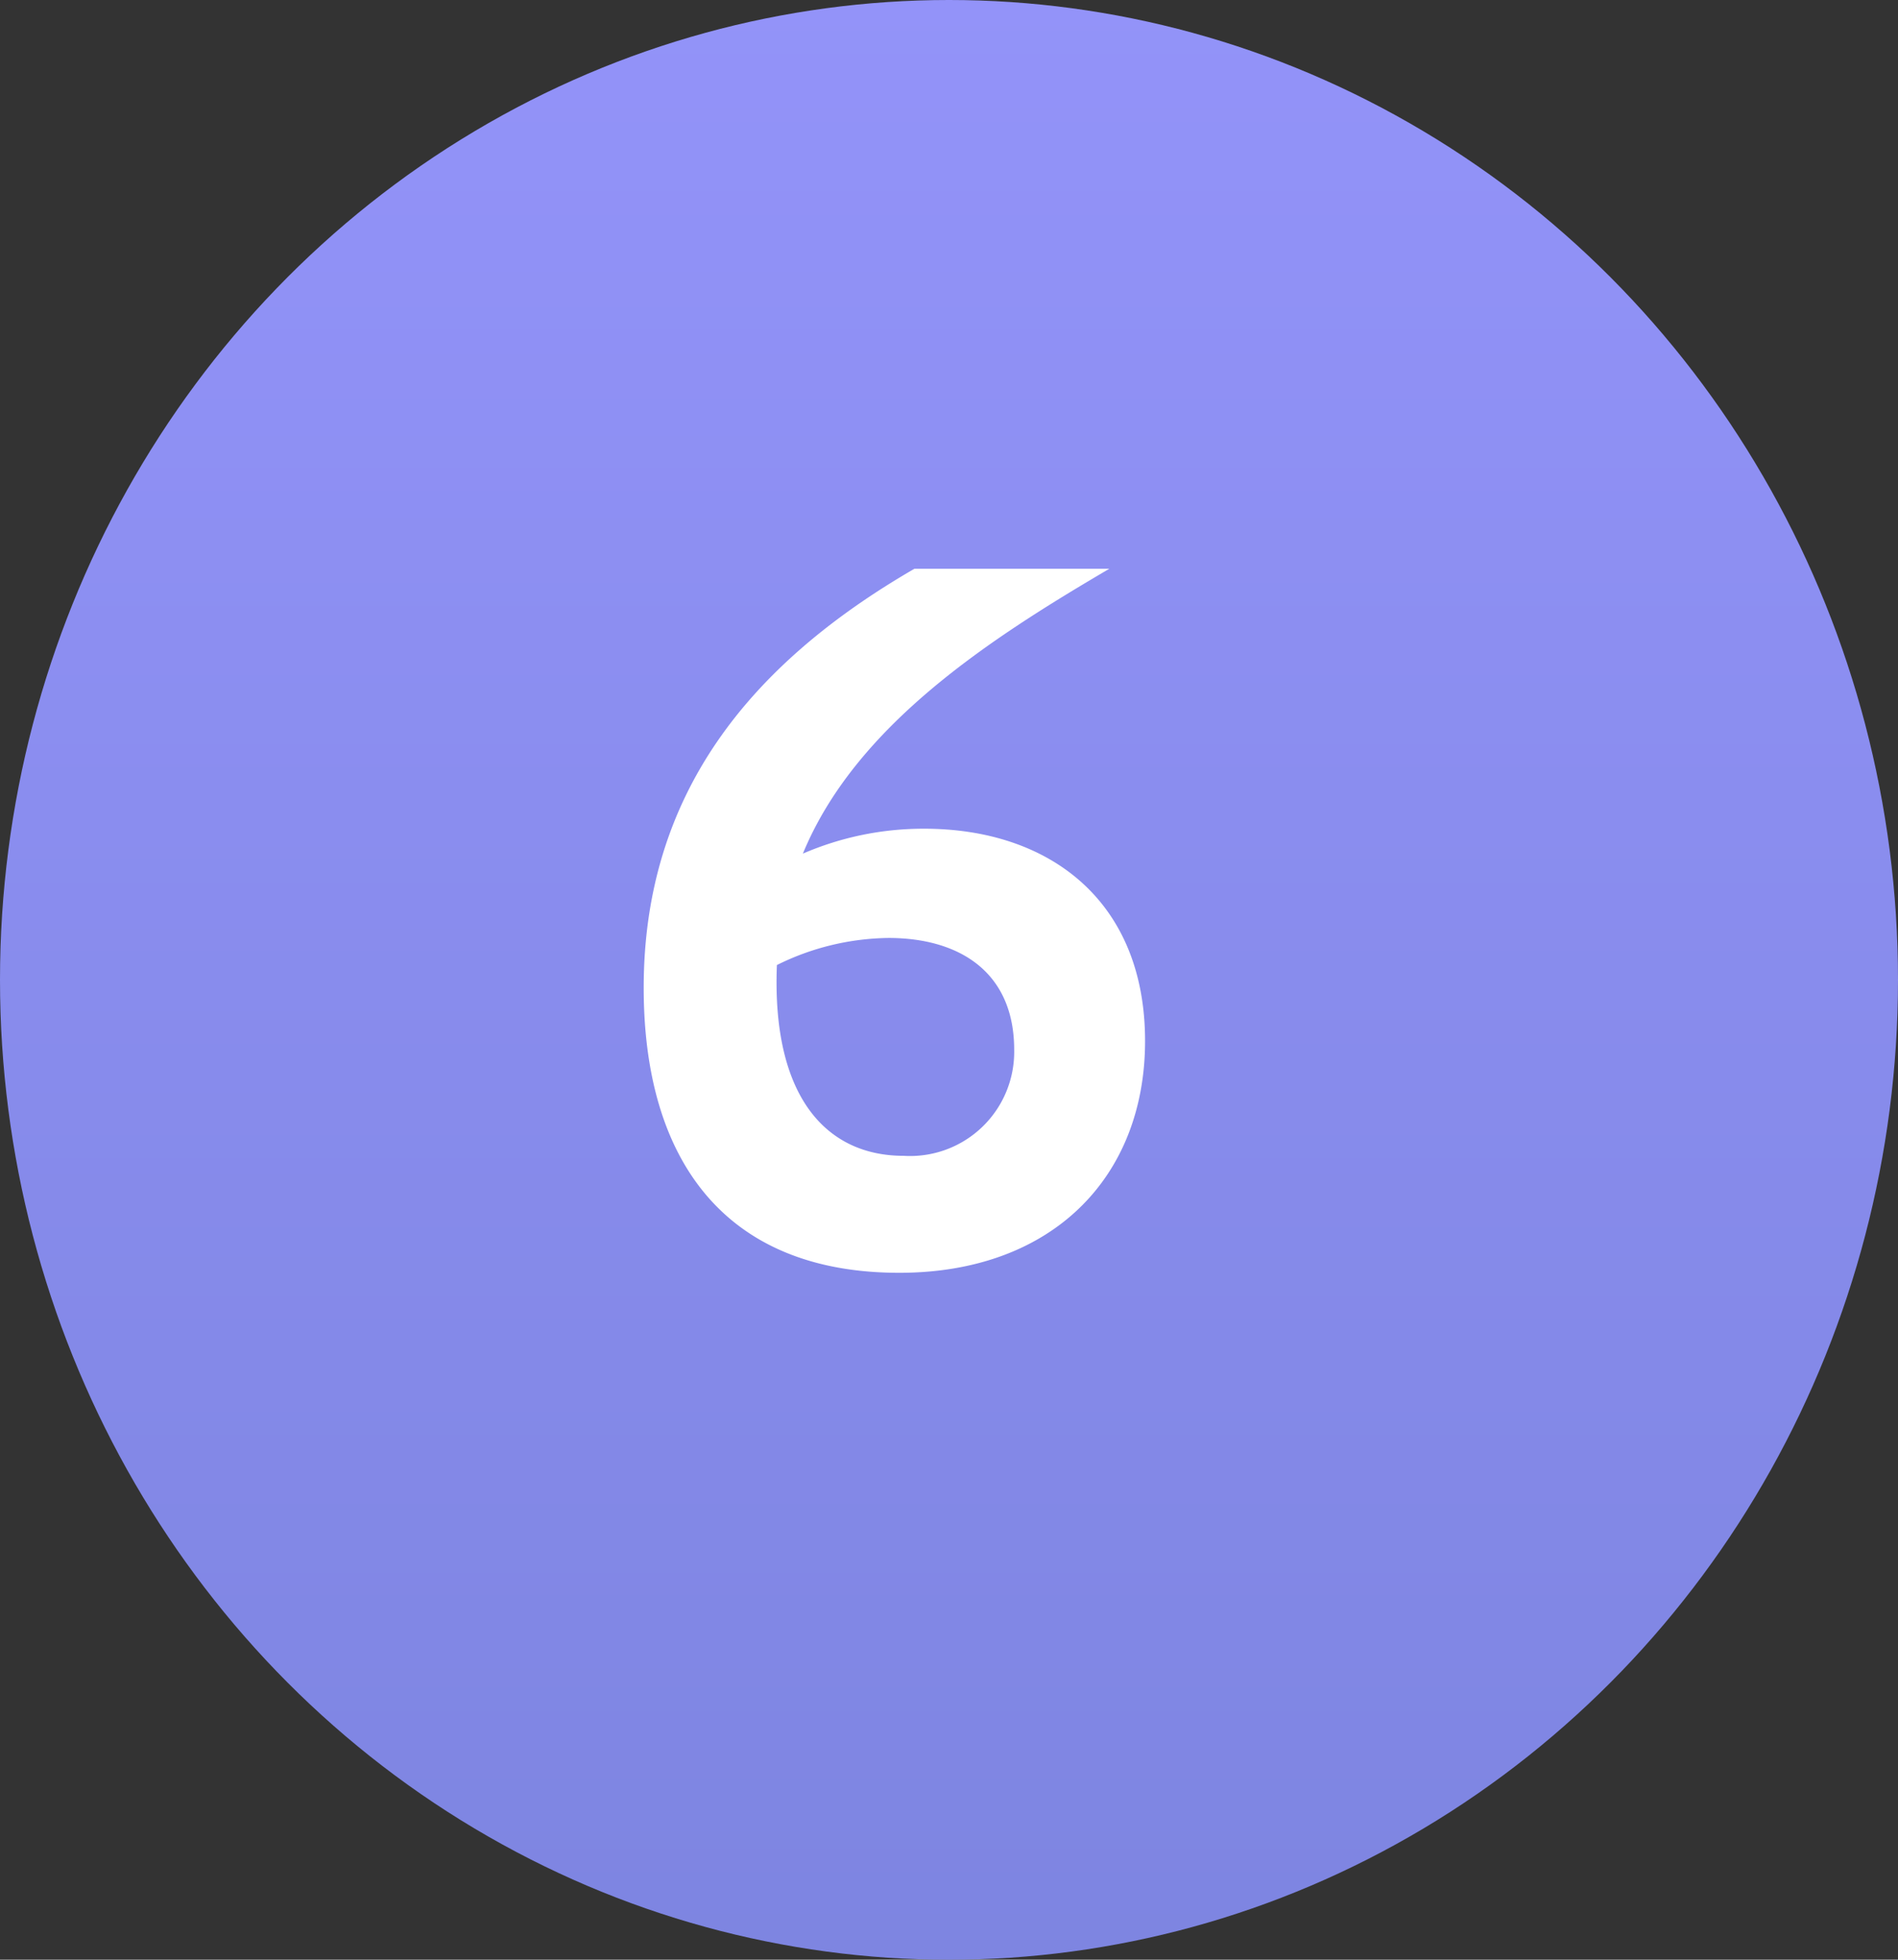
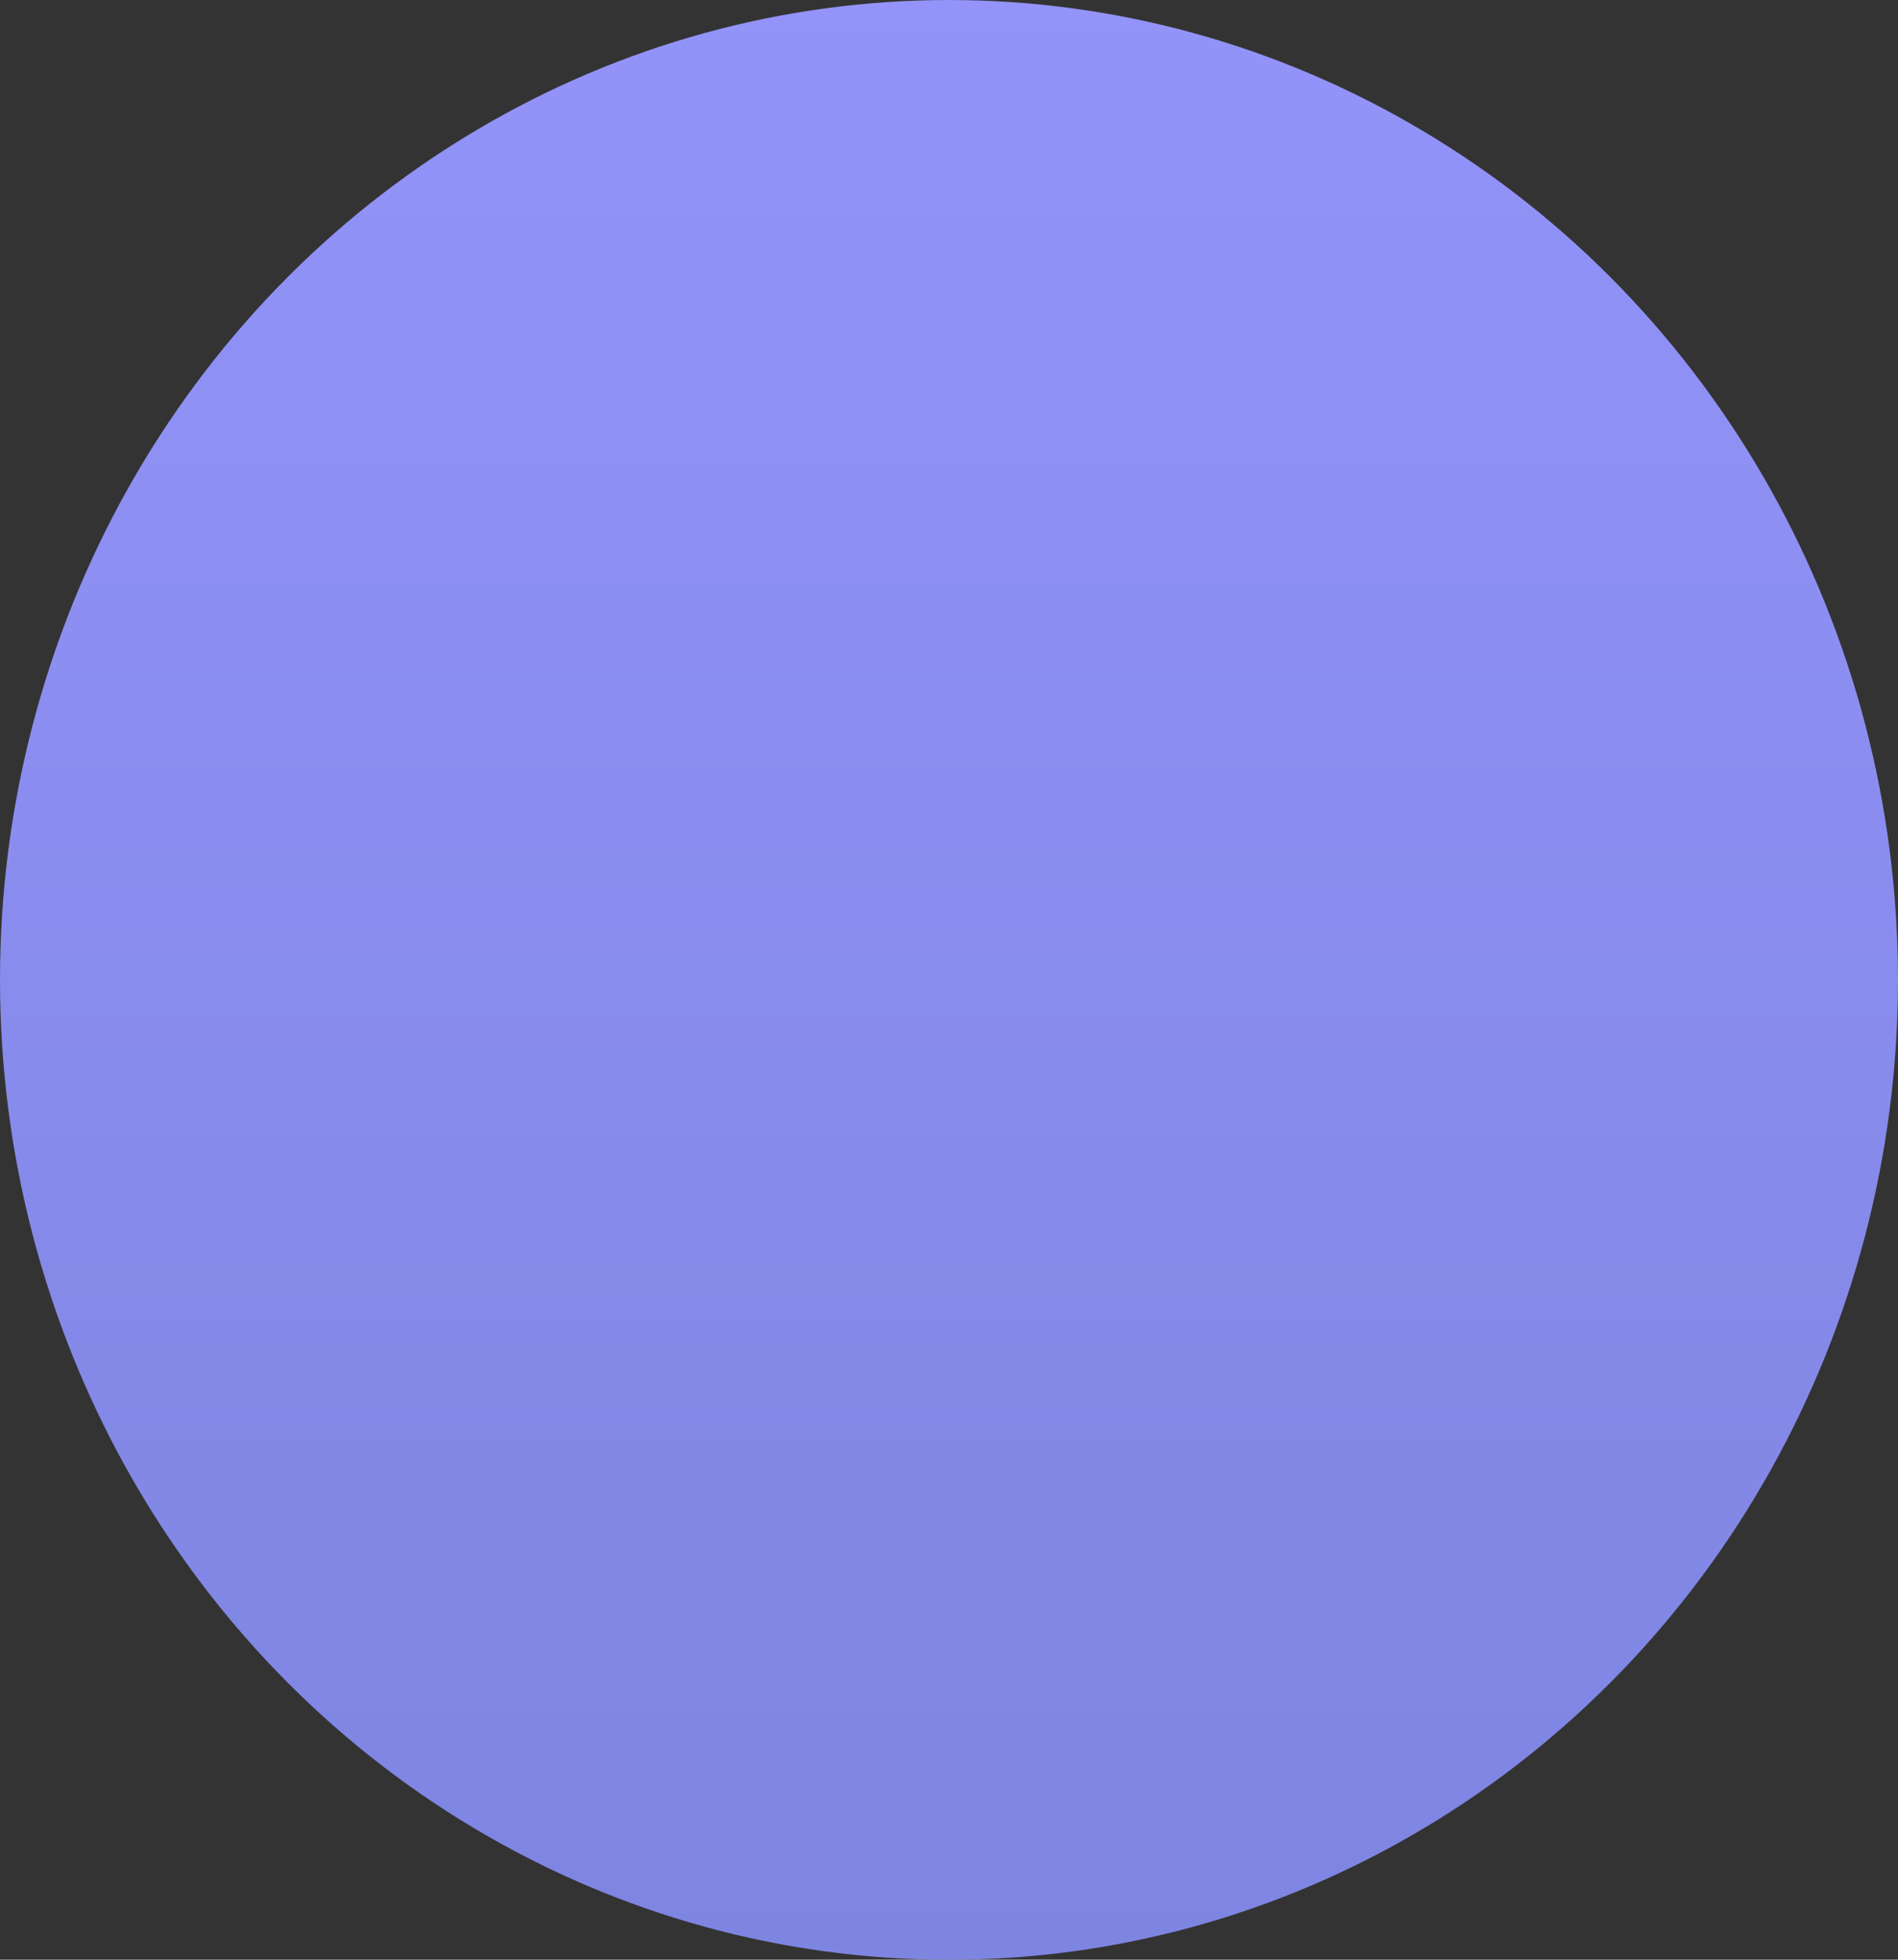
<svg xmlns="http://www.w3.org/2000/svg" width="56.088" height="57.897" viewBox="0 0 56.088 57.897">
  <rect x="0" y="0" width="56.088" height="57.897" fill="#333333" stroke="none" />
  <defs>
    <linearGradient id="linear-gradient" x1="0.5" x2="0.5" y2="1.526" gradientUnits="objectBoundingBox">
      <stop offset="0" stop-color="#9393f9" />
      <stop offset="1" stop-color="#727dd4" />
    </linearGradient>
  </defs>
  <g id="Group_10240" data-name="Group 10240" transform="translate(-0.382 0.317)">
    <ellipse id="Ellipse_263" data-name="Ellipse 263" cx="28.044" cy="28.949" rx="28.044" ry="28.949" transform="translate(0.382 -0.317)" fill="url(#linear-gradient)" />
-     <path id="Path_20805" data-name="Path 20805" d="M1.12-8.1C1.12-3.008,3.52.32,8.672.32c4.544,0,7.264-2.848,7.264-6.848,0-4.128-2.816-6.272-6.528-6.272a8.975,8.975,0,0,0-3.584.736c1.568-3.808,5.568-6.368,9.056-8.416H9.12C4.256-17.664,1.12-13.824,1.12-8.1Zm3.936-.672a7.587,7.587,0,0,1,3.3-.8c2.112,0,3.712,1.024,3.712,3.3A3.077,3.077,0,0,1,8.8-3.136C6.528-3.136,4.9-4.864,5.056-8.768Z" transform="translate(18.284 36.966)" fill="#fff" />
  </g>
</svg>